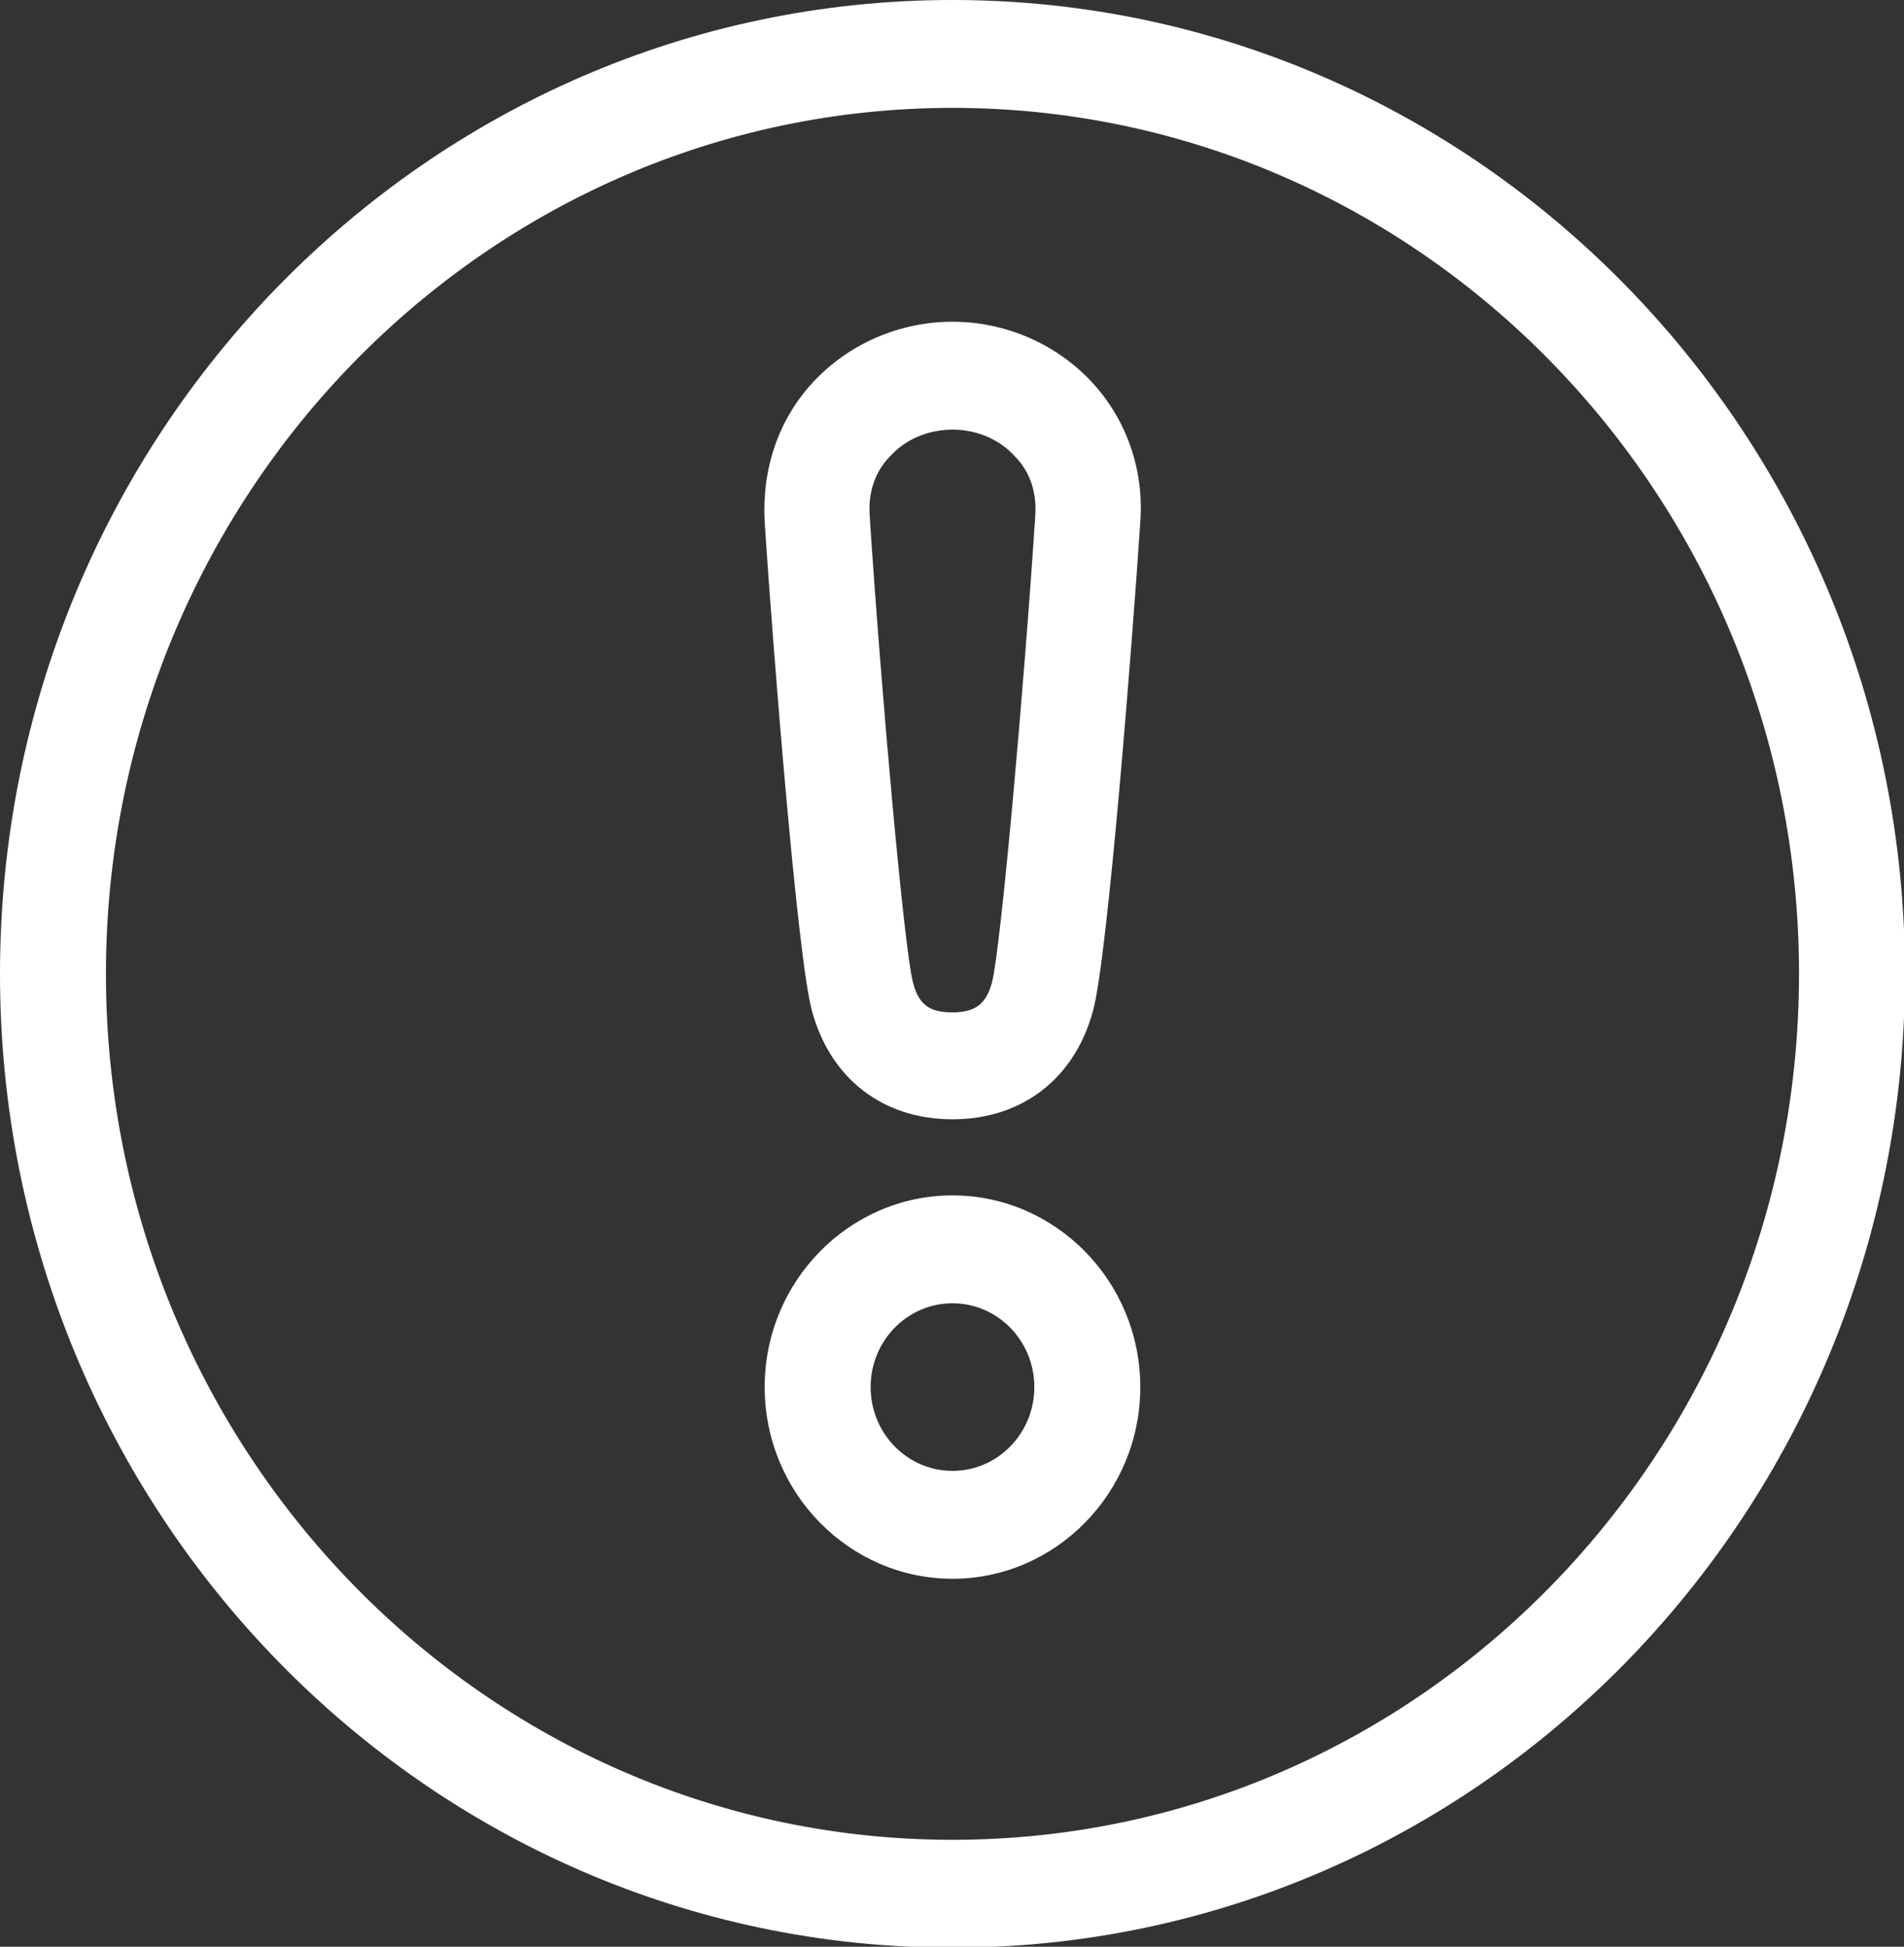
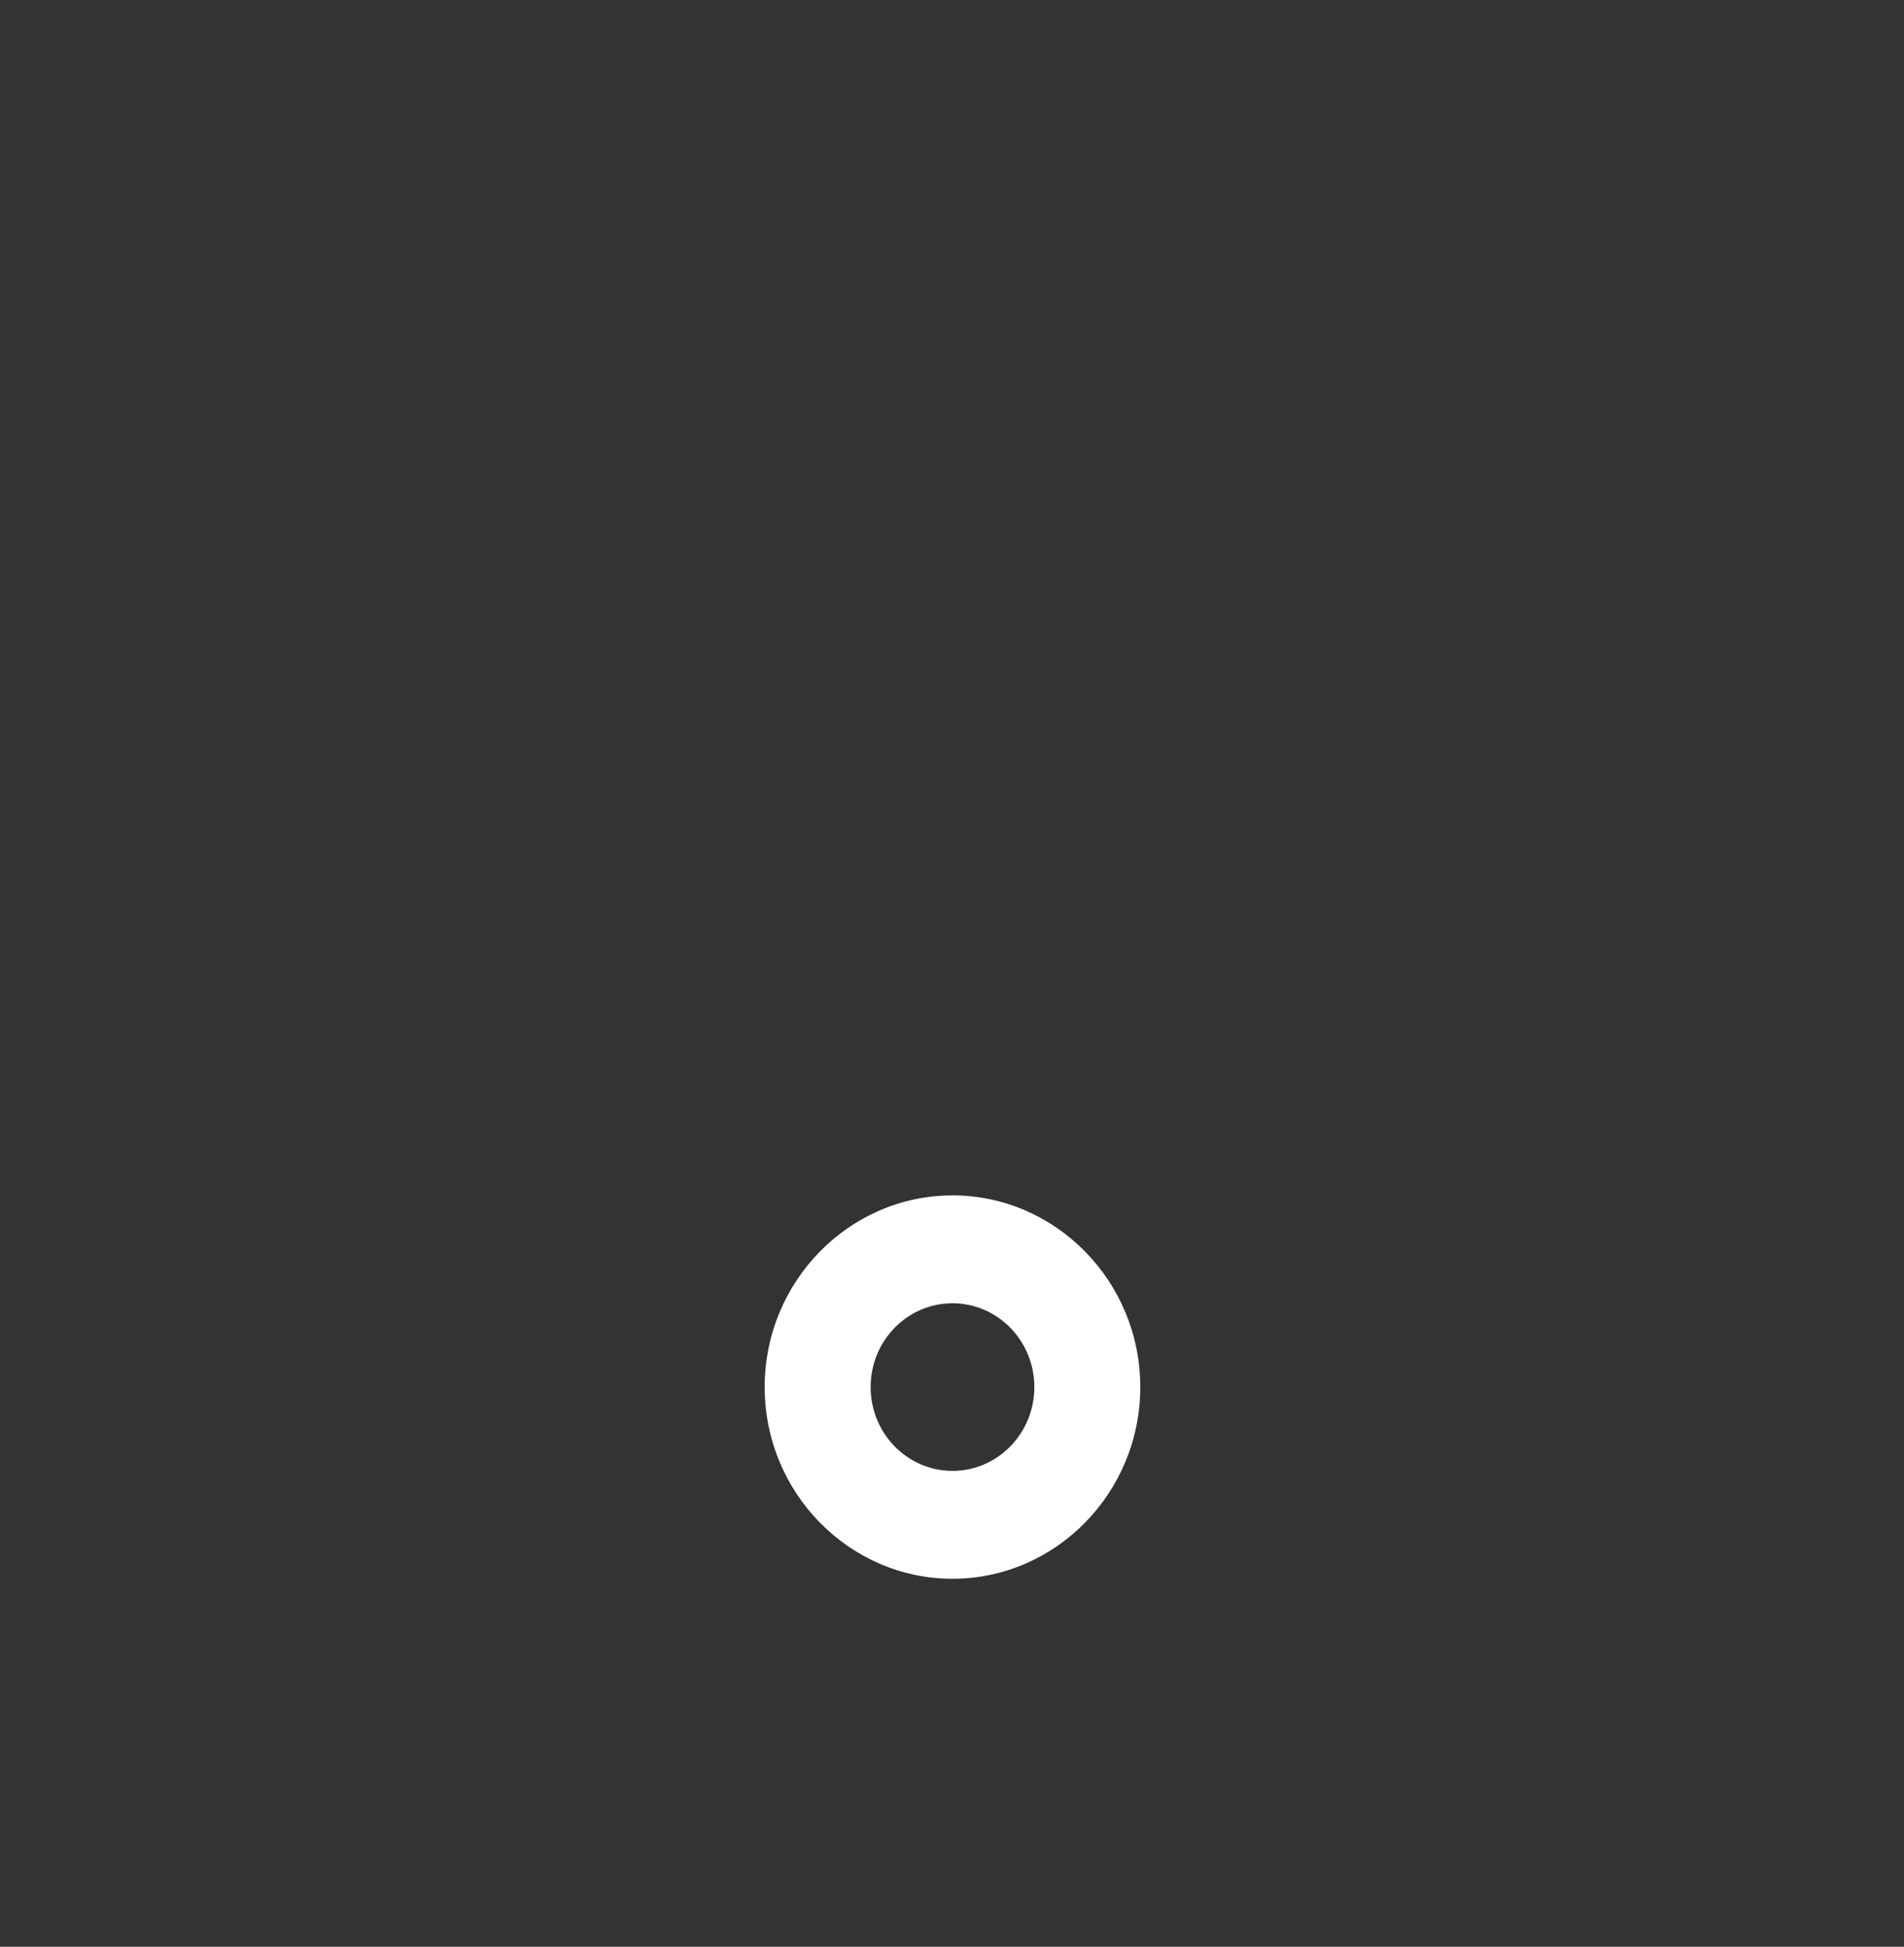
<svg xmlns="http://www.w3.org/2000/svg" id="Layer_1" viewBox="0 0 19.77 20.21">
  <rect x="0" y="0" width="19.77" height="20.21" fill="#333333" stroke="none" />
  <defs>
    <style>.cls-1{fill:#fff;}</style>
  </defs>
-   <path class="cls-1" d="m9.03,5.35c-.02-.3.1-.5.21-.61.16-.18.4-.28.65-.28s.49.1.65.28c.11.11.23.31.21.61-.12,1.83-.36,4.51-.45,4.85-.06.22-.17.31-.41.31s-.35-.08-.41-.31c-.09-.33-.33-3.01-.45-4.85m.86,6.27c.72,0,1.27-.42,1.46-1.13.15-.54.41-3.85.49-5.07.04-.54-.14-1.06-.5-1.45-.37-.4-.9-.63-1.45-.63s-1.08.23-1.45.63c-.36.39-.53.9-.5,1.45.08,1.23.34,4.53.49,5.07.19.71.74,1.13,1.46,1.13" />
-   <path class="cls-1" d="m18.68,10.11c0,4.96-3.94,8.99-8.79,8.99S1.1,15.06,1.1,10.11,5.04,1.12,9.89,1.12s8.79,4.03,8.79,8.99M9.89,0C4.43,0,0,4.53,0,10.11s4.43,10.11,9.89,10.11,9.89-4.53,9.89-10.11S15.34,0,9.89,0" />
  <path class="cls-1" d="m10.74,14.4c0,.48-.38.87-.85.87s-.85-.39-.85-.87.38-.87.85-.87.85.39.85.87m-.85-1.99c-1.07,0-1.95.89-1.95,1.99s.88,1.99,1.95,1.99,1.95-.89,1.95-1.99-.88-1.99-1.95-1.99" />
</svg>